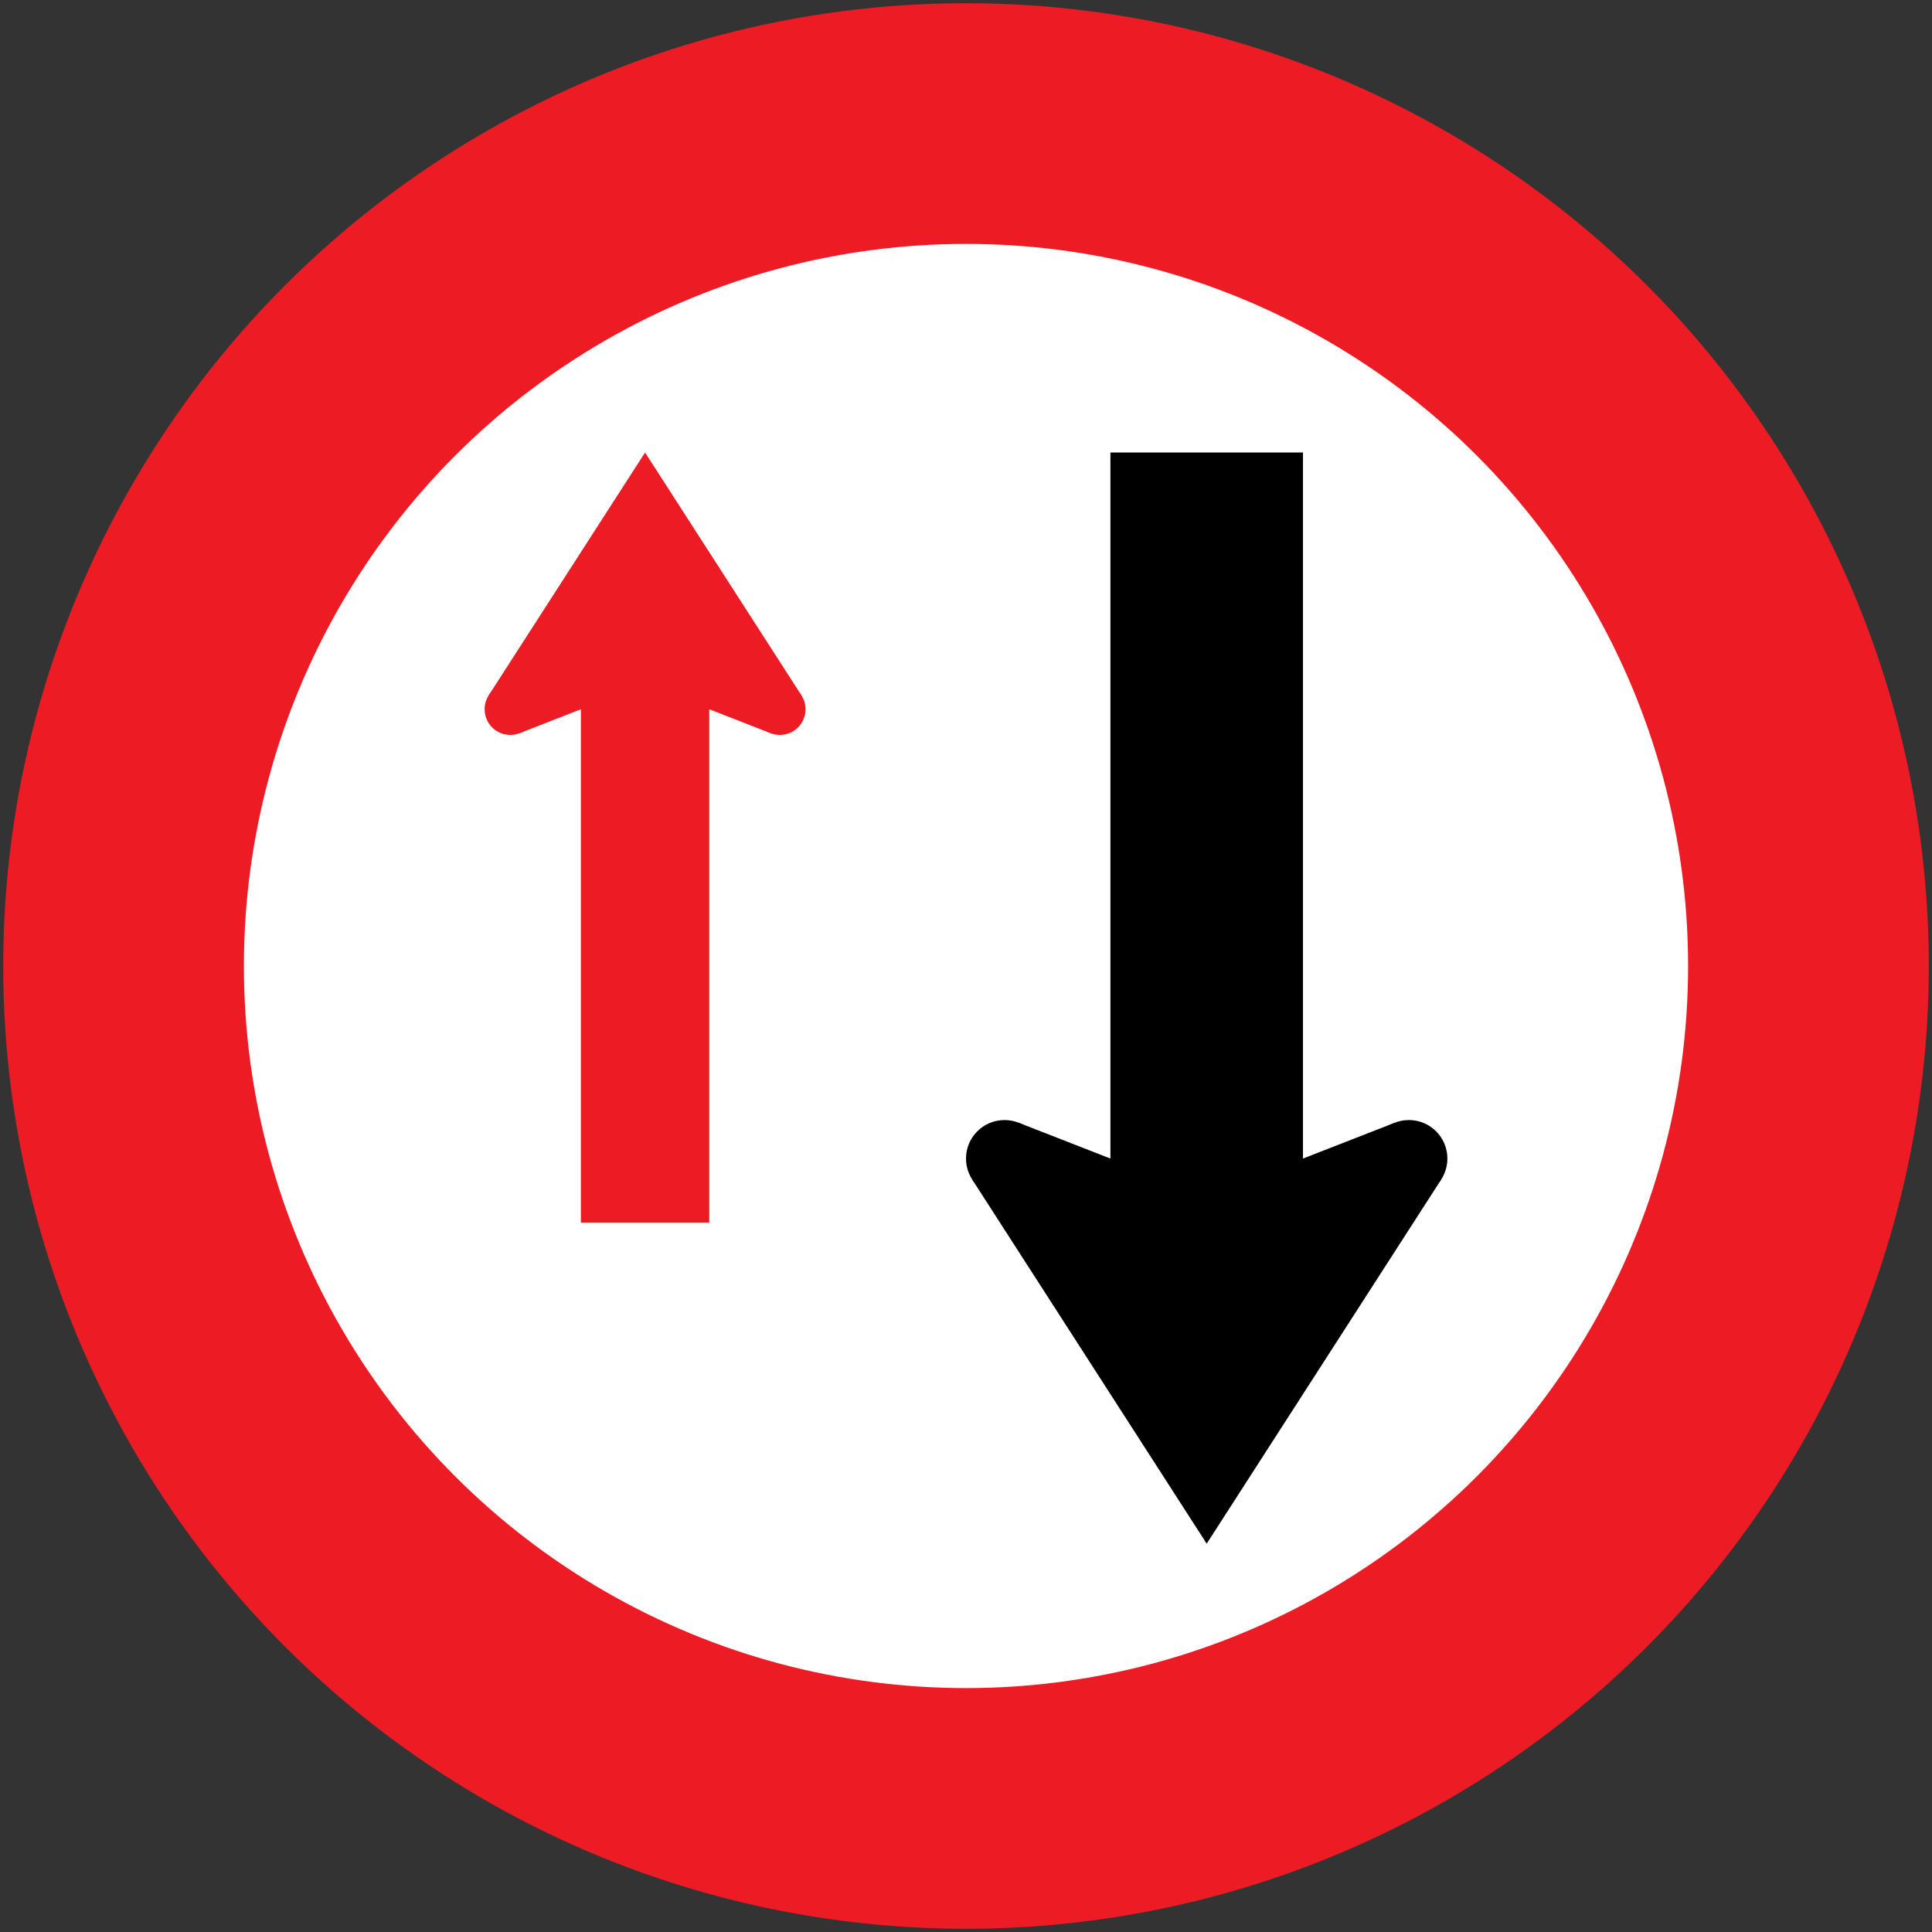
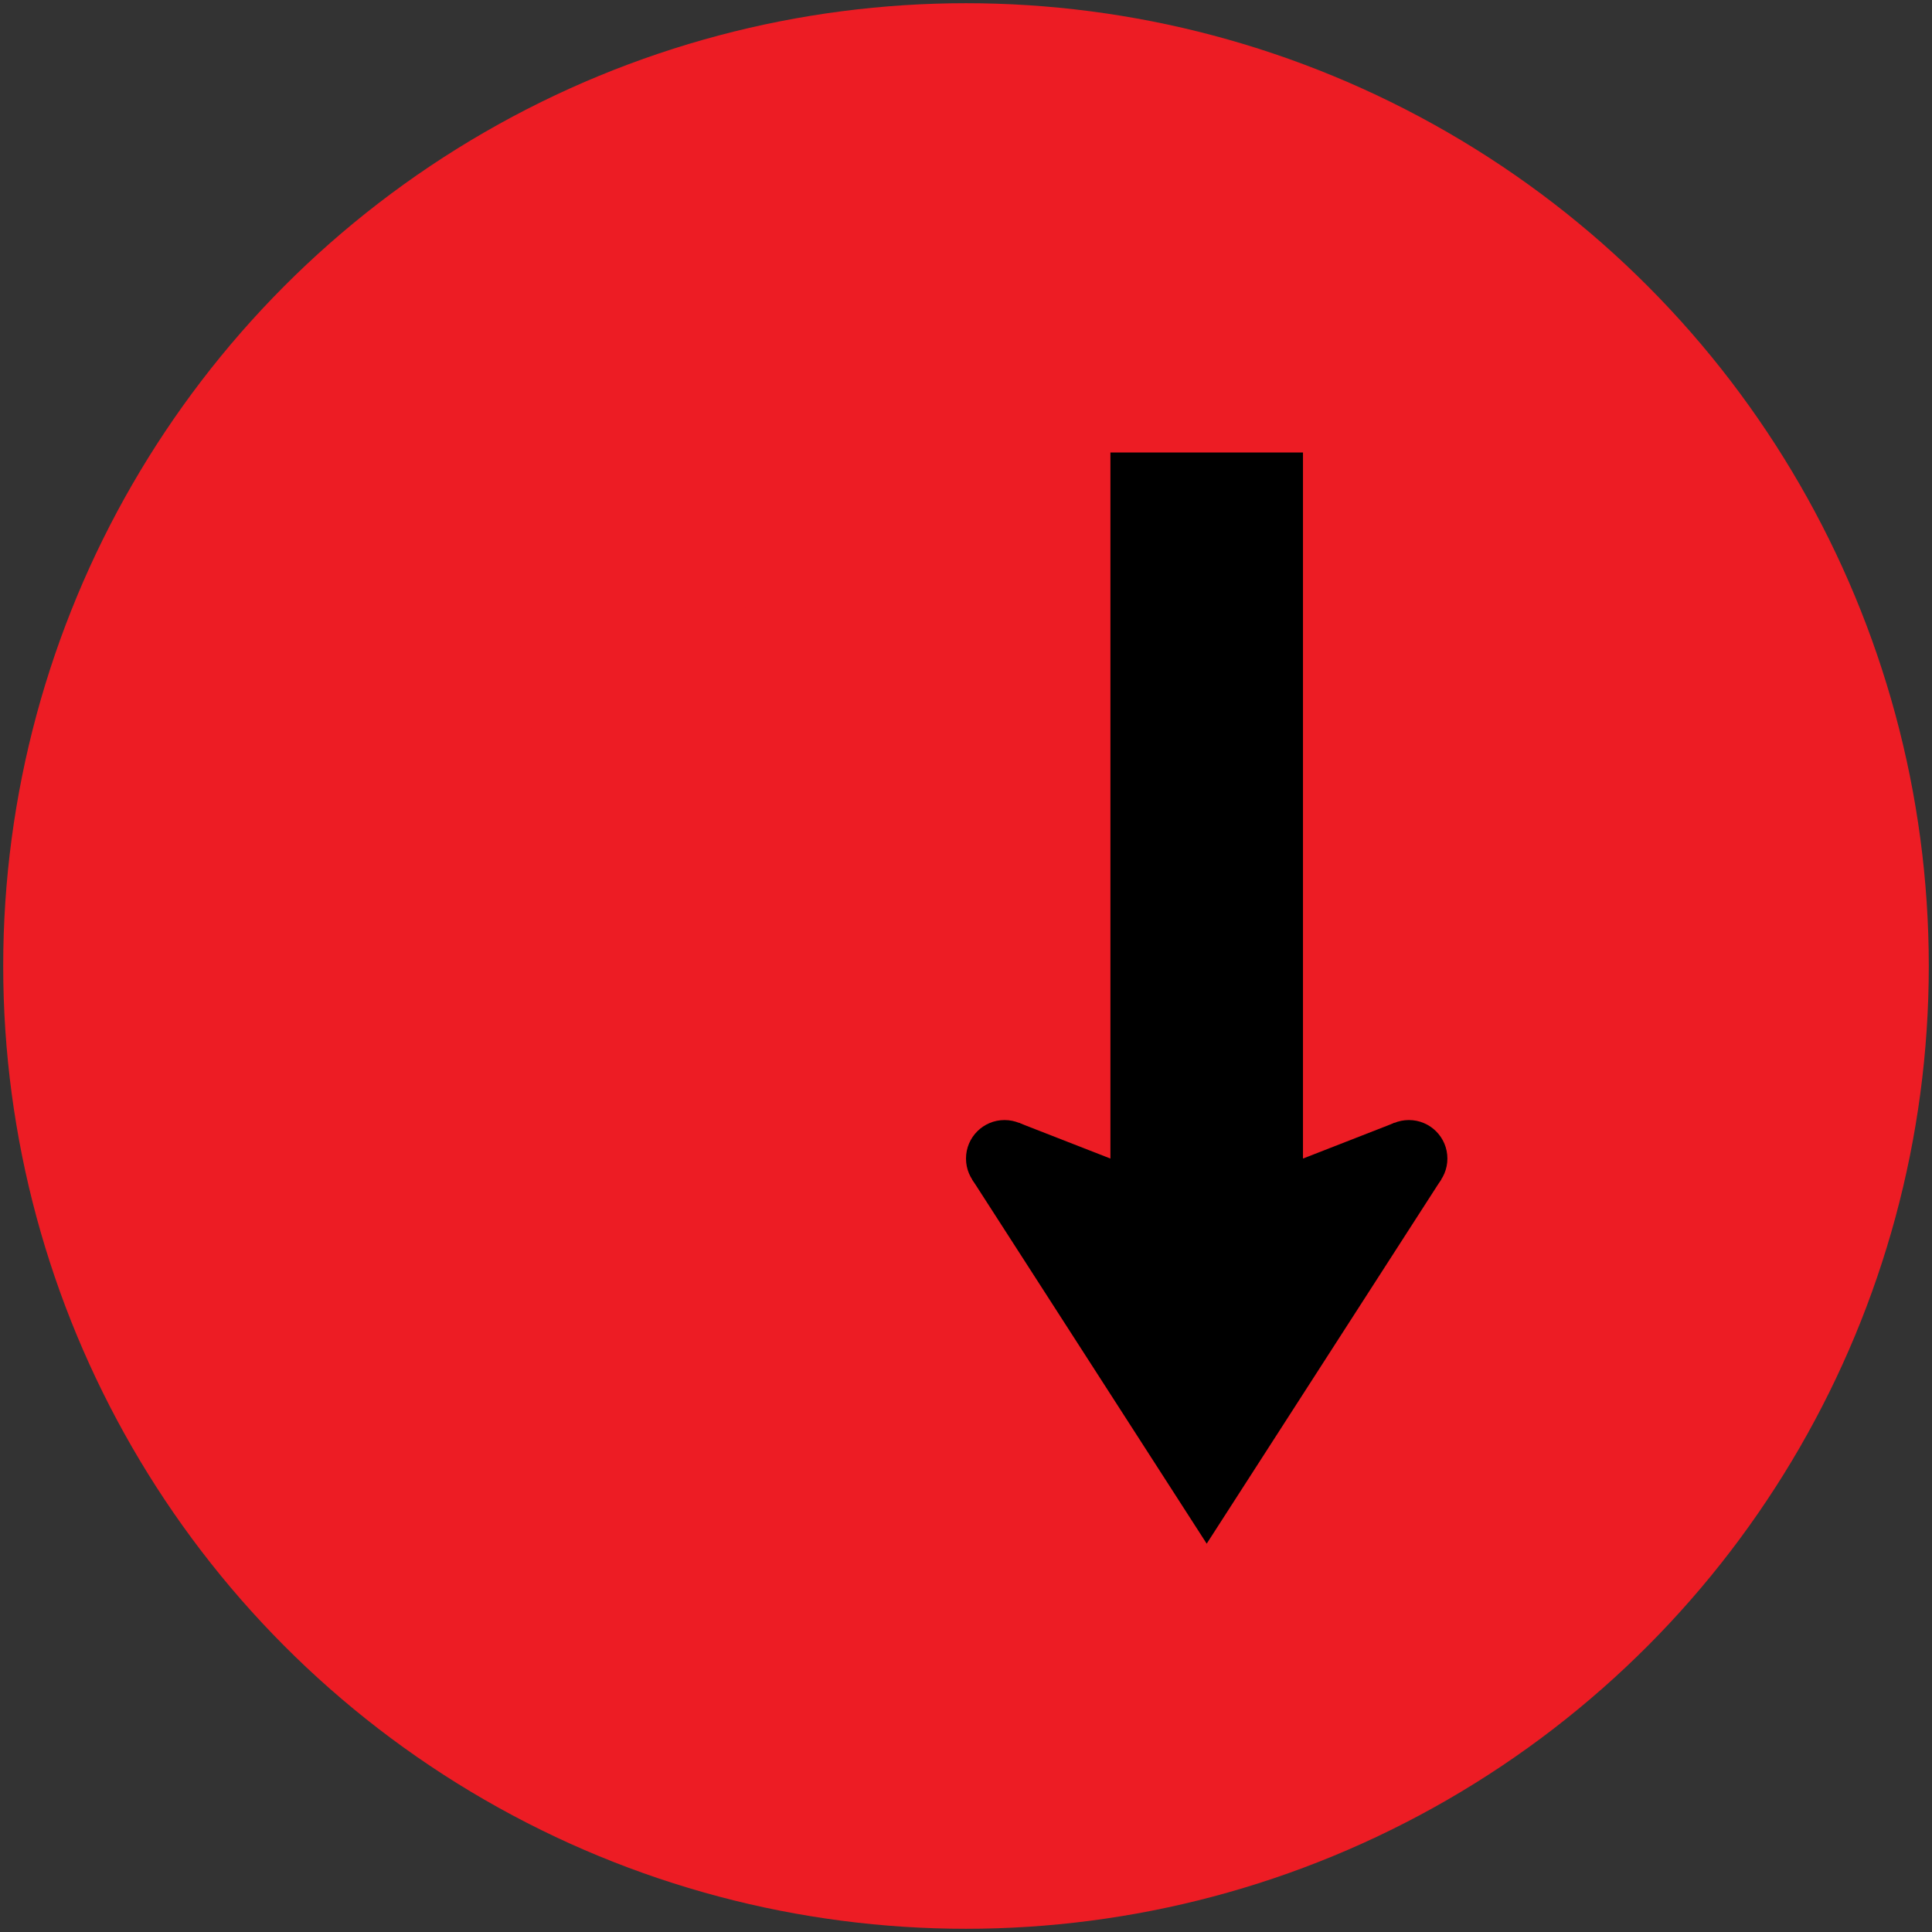
<svg xmlns="http://www.w3.org/2000/svg" xmlns:ns1="http://sodipodi.sourceforge.net/DTD/sodipodi-0.dtd" xmlns:ns2="http://www.inkscape.org/namespaces/inkscape" width="602" height="602" viewBox="0 0 602 602" version="1.1" id="svg5" ns1:docname="CC1.svg" ns2:version="1.2.2 (732a01da63, 2022-12-09)">
  <rect x="0" y="0" width="602" height="602" fill="#333333" stroke="none" />
  <ns1:namedview id="namedview7" pagecolor="#ffffff" bordercolor="#111111" borderopacity="1" ns2:pageshadow="0" ns2:pageopacity="0" ns2:pagecheckerboard="1" ns2:document-units="px" showgrid="false" units="px" ns2:showpageshadow="0" ns2:deskcolor="#d1d1d1" ns2:zoom="1.18" ns2:cx="430.08475" ns2:cy="294.0678" ns2:window-width="1920" ns2:window-height="1057" ns2:window-x="-8" ns2:window-y="-8" ns2:window-maximized="1" ns2:current-layer="layer1" />
  <defs id="defs2" />
  <g ns2:label="Lager 1" ns2:groupmode="layer" id="layer1" transform="translate(0,-396)">
    <circle style="fill:#ed1c24;fill-opacity:1;fill-rule:evenodd;stroke:none;stroke-width:1.066;stroke-linecap:round" id="path108" cx="301" cy="697" r="300" />
-     <circle style="fill:#ffffff;fill-opacity:1;fill-rule:evenodd;stroke:none;stroke-width:0.8;stroke-linecap:round" id="circle220" cx="301" cy="697" r="225" />
    <circle style="fill:#ed1c24;fill-opacity:1;fill-rule:evenodd;stroke:none;stroke-width:0.843;stroke-linecap:round" id="path290" cx="159" cy="617" r="8" />
    <circle style="fill:#ed1c24;fill-opacity:1;fill-rule:evenodd;stroke:none;stroke-width:0.843;stroke-linecap:round" id="circle292" cx="243" cy="617" r="8" />
    <path id="path304" style="fill:#ed1c24;fill-opacity:1;fill-rule:evenodd;stroke:none;stroke-width:2.656;stroke-linecap:round;stroke-linejoin:round" d="m 249.726,612.669 -48.726,-75.669 -48.726,75.669 9.635,11.784 19.091,-7.452 L 181,777 h 40 l -4e-5,-160 19.091,7.452 z" ns1:nodetypes="cccccccccc" />
    <circle style="fill:#000000;fill-rule:evenodd;stroke:none;stroke-width:0.904;stroke-linecap:round" id="path430" cx="313" cy="757" r="12" />
    <circle style="fill:#000000;fill-rule:evenodd;stroke:none;stroke-width:0.904;stroke-linecap:round" id="circle432" cx="439" cy="757" r="12" />
    <path id="path444" style="fill:#000000;fill-rule:evenodd;stroke:none;stroke-width:3.984;stroke-linecap:round;stroke-linejoin:round" d="M 449.089,763.497 376,877 302.911,763.497 317.364,745.822 346,757 346,537 h 60 l 3e-5,220 28.636,-11.178 z" ns1:nodetypes="cccccccccc" />
  </g>
</svg>